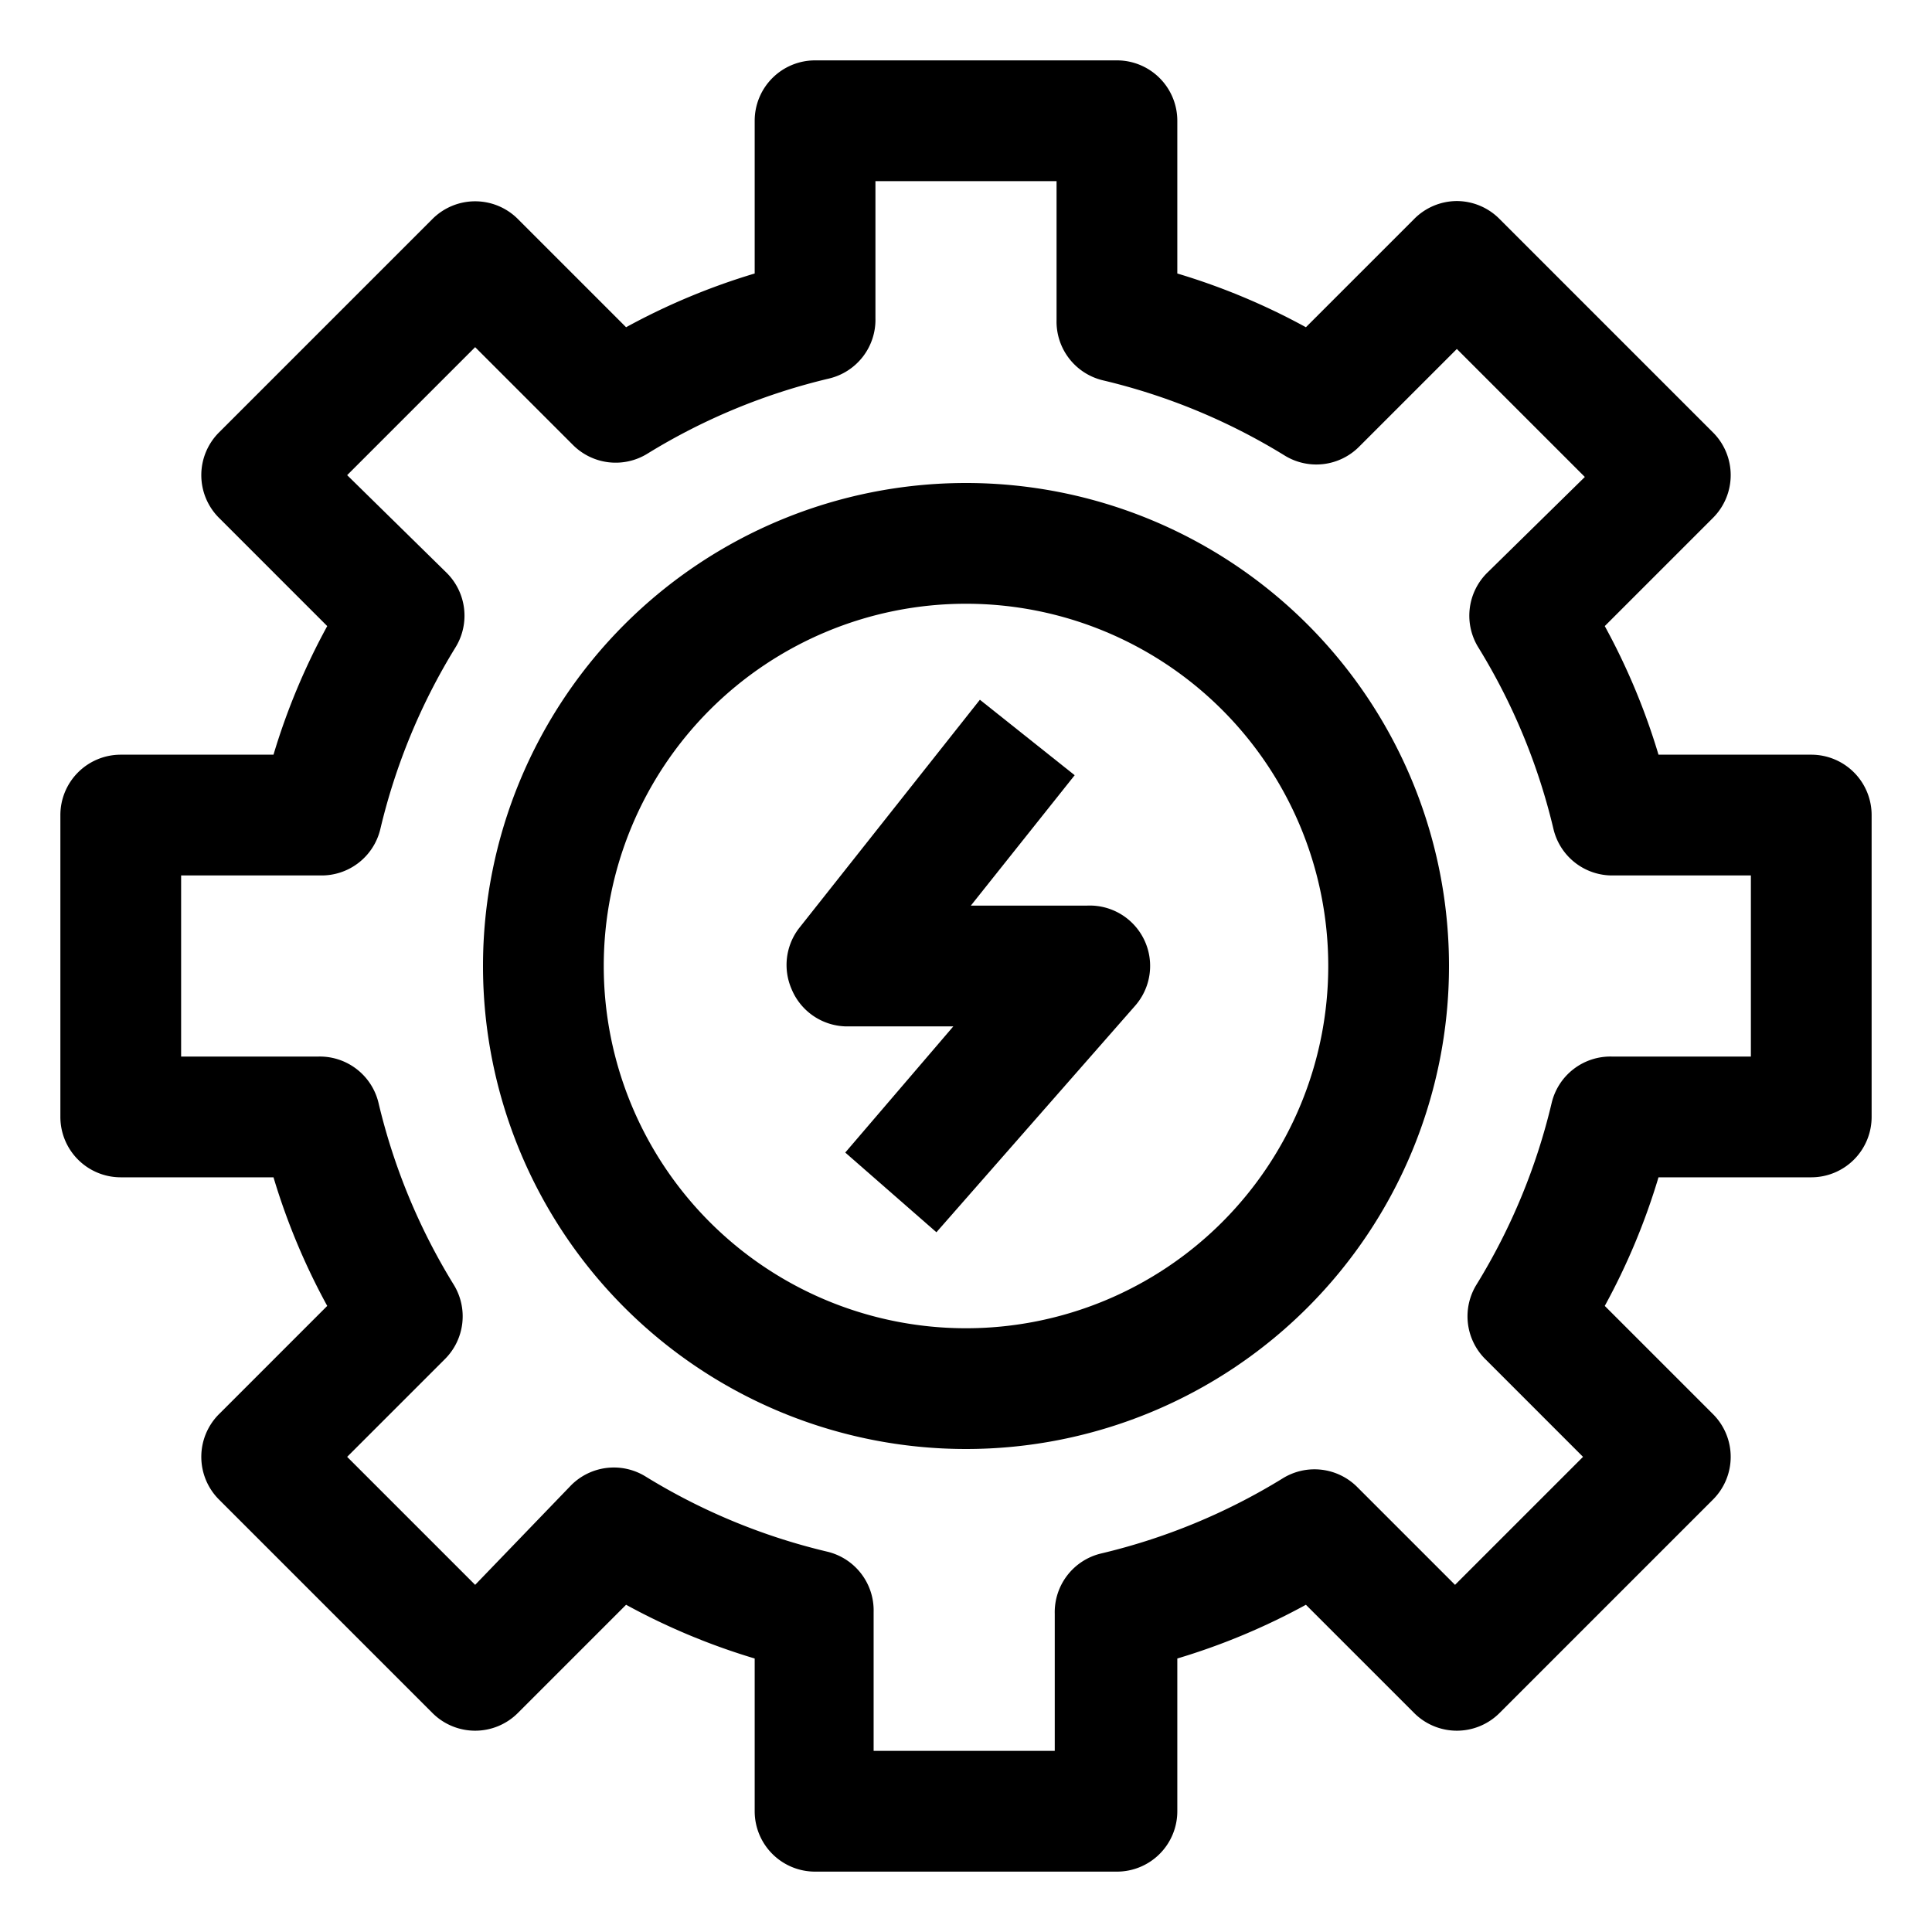
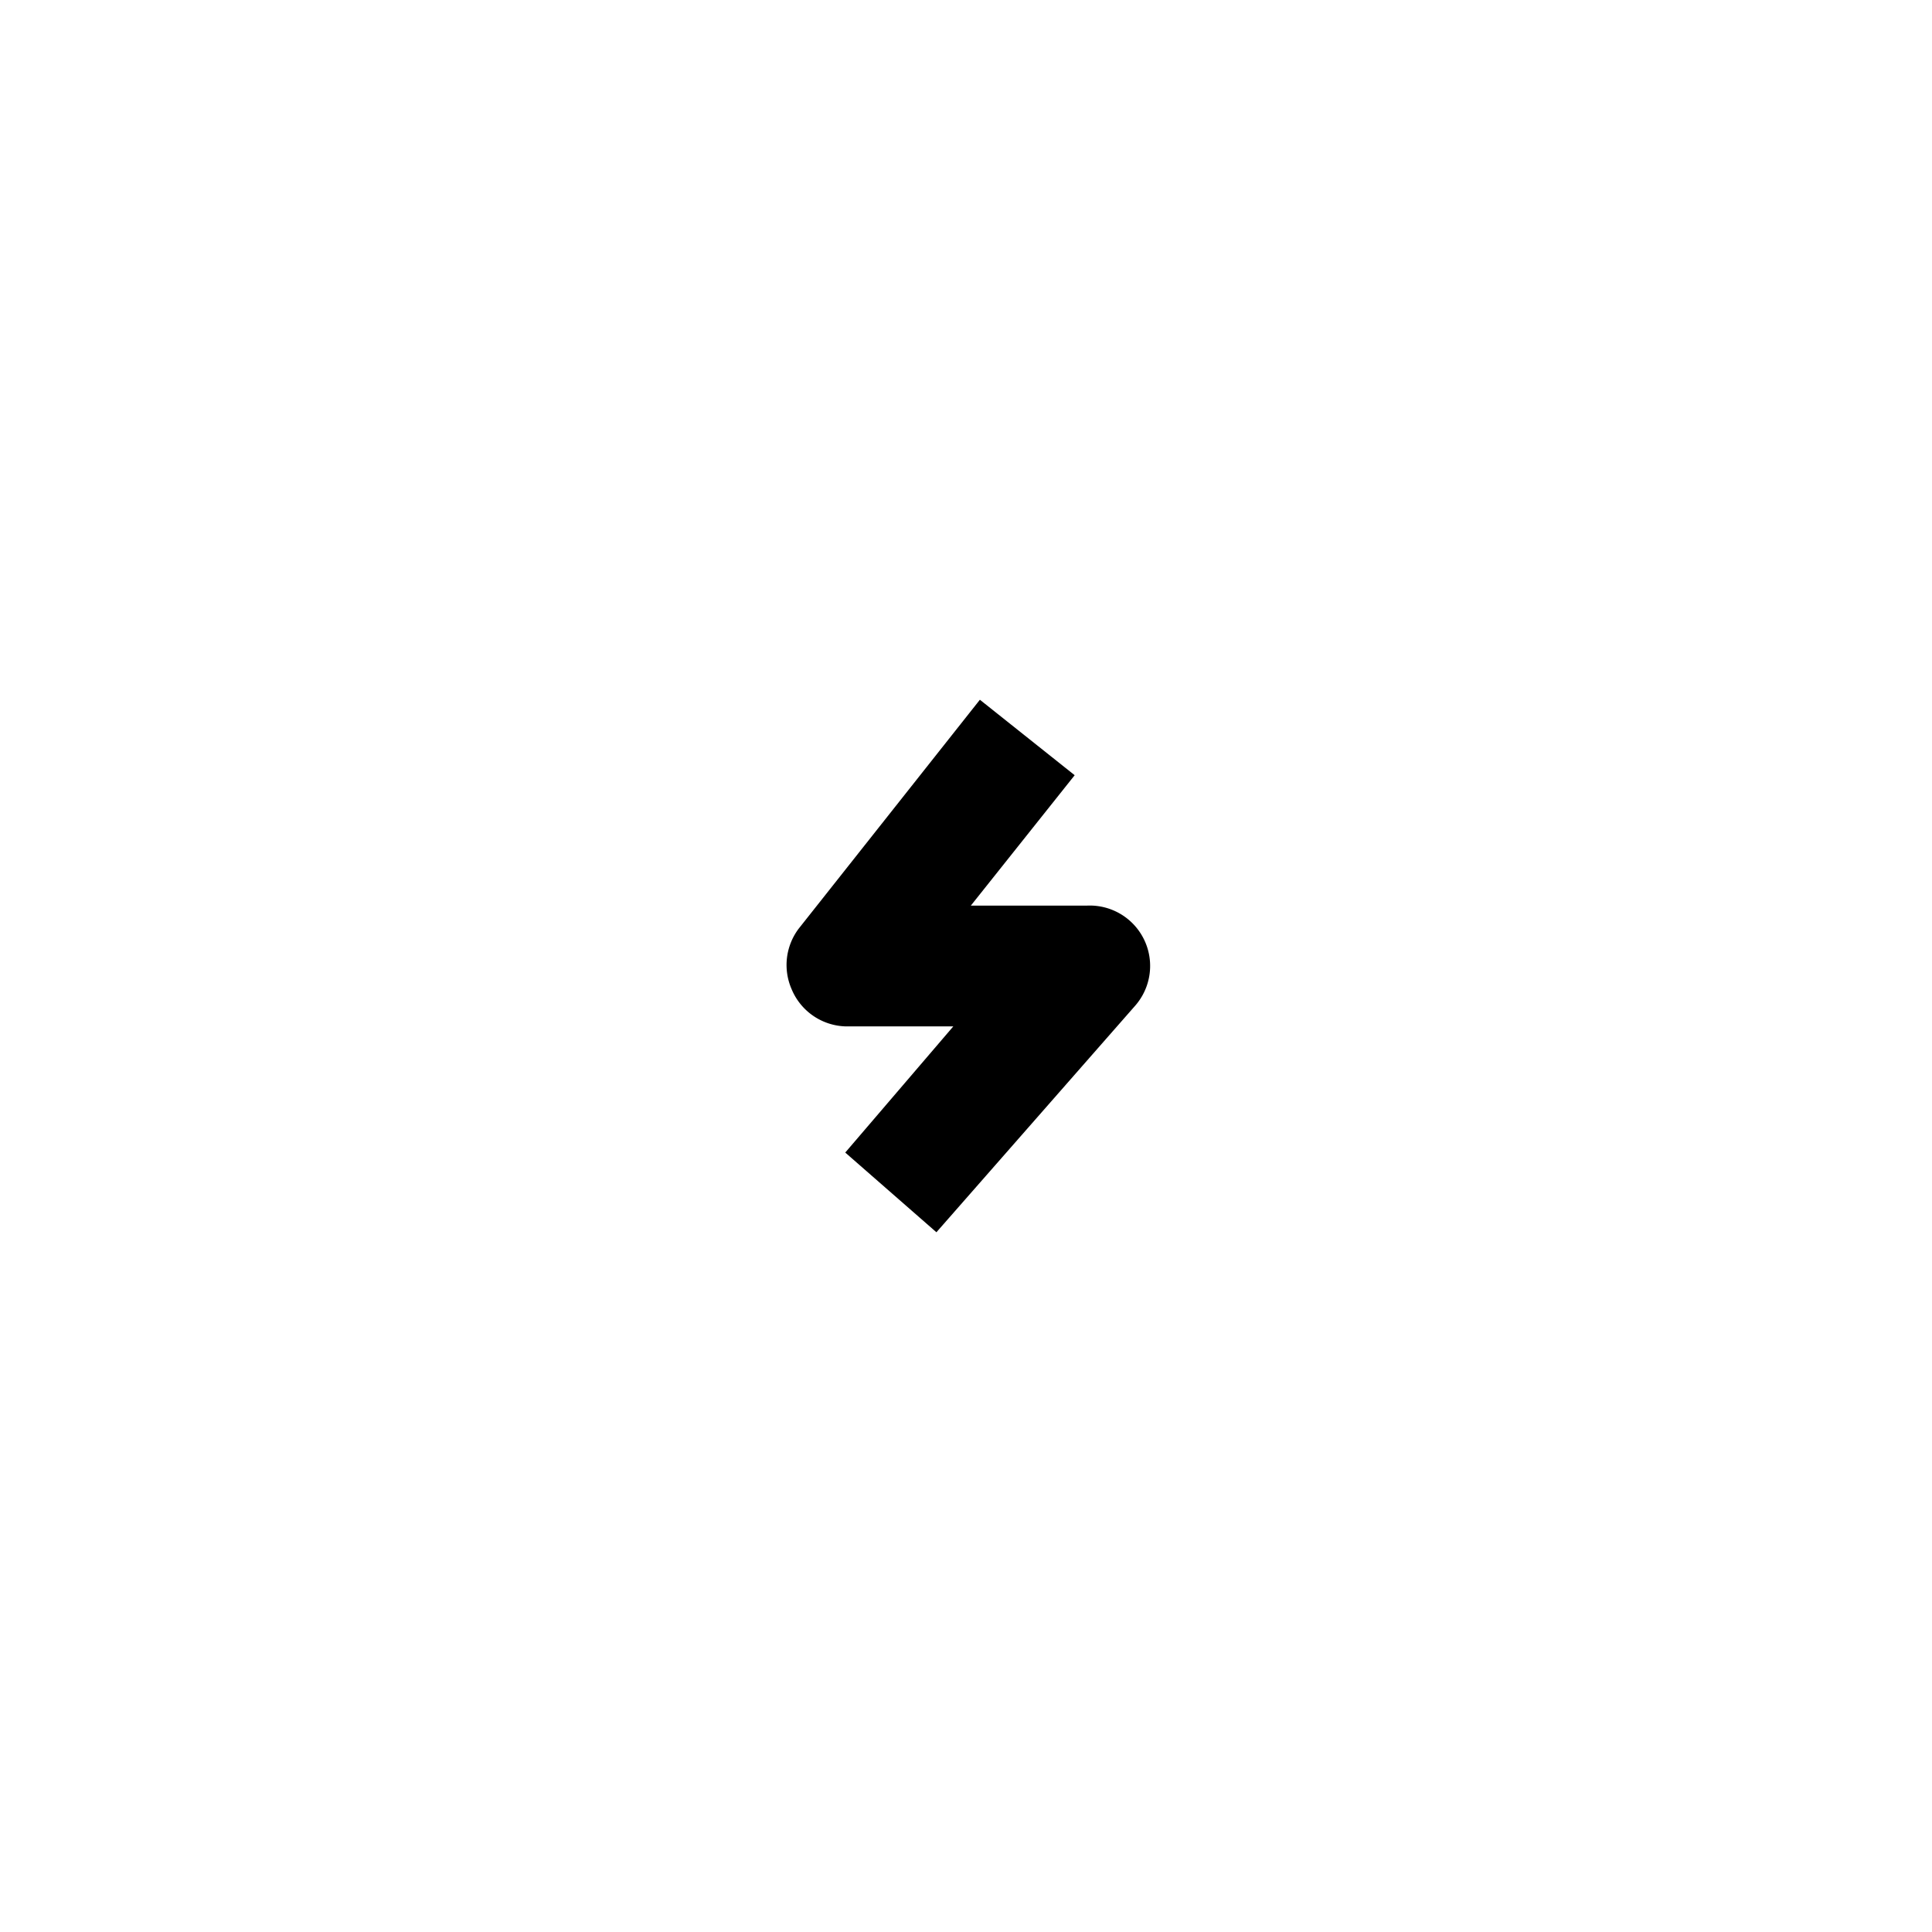
<svg xmlns="http://www.w3.org/2000/svg" id="OBJECT" viewBox="0 0 32 32">
-   <path d="M30,12.5H27.47a11,11,0,0,0-.89-2.13l1.79-1.79a1,1,0,0,0,0-1.42L24.84,3.63a1,1,0,0,0-.71-.3,1,1,0,0,0-.71.3L21.63,5.42a11,11,0,0,0-2.13-.89V2a1,1,0,0,0-1-1h-5a1,1,0,0,0-1,1V4.53a11,11,0,0,0-2.13.89L8.58,3.63a1,1,0,0,0-1.42,0L3.63,7.16a1,1,0,0,0,0,1.42l1.79,1.79a11,11,0,0,0-.89,2.13H2a1,1,0,0,0-1,1v5a1,1,0,0,0,1,1H4.53a11,11,0,0,0,.89,2.13L3.63,23.42a1,1,0,0,0,0,1.42l3.53,3.53a1,1,0,0,0,1.42,0l1.79-1.79a11,11,0,0,0,2.13.89V30a1,1,0,0,0,1,1h5a1,1,0,0,0,1-1V27.47a11,11,0,0,0,2.13-.89l1.79,1.79a1,1,0,0,0,1.42,0l3.53-3.53a1,1,0,0,0,0-1.42l-1.79-1.79a11,11,0,0,0,.89-2.13H30a1,1,0,0,0,1-1v-5A1,1,0,0,0,30,12.5Zm-1,5H26.7a1,1,0,0,0-1,.77,10.23,10.23,0,0,1-1.24,3,1,1,0,0,0,.14,1.24l1.62,1.62-2.12,2.12-1.62-1.62a1,1,0,0,0-1.24-.14,10.23,10.23,0,0,1-3,1.24,1,1,0,0,0-.77,1V29h-3V26.7a1,1,0,0,0-.77-1,10.23,10.23,0,0,1-3-1.24,1,1,0,0,0-1.24.14L7.87,26.25,5.75,24.13l1.62-1.62a1,1,0,0,0,.14-1.24,10.23,10.23,0,0,1-1.24-3,1,1,0,0,0-1-.77H3v-3H5.3a1,1,0,0,0,1-.77,10.23,10.23,0,0,1,1.24-3,1,1,0,0,0-.14-1.24L5.75,7.87,7.87,5.75,9.49,7.37a1,1,0,0,0,1.24.14,10.23,10.23,0,0,1,3-1.24,1,1,0,0,0,.77-1V3h3V5.3a1,1,0,0,0,.77,1,10.23,10.23,0,0,1,3,1.24,1,1,0,0,0,1.24-.14l1.62-1.62,2.12,2.12L24.63,9.49a1,1,0,0,0-.14,1.24,10.23,10.23,0,0,1,1.24,3,1,1,0,0,0,1,.77H29Z" />
-   <path d="M16,8a8,8,0,1,0,8,8A8,8,0,0,0,16,8Zm0,14a6,6,0,1,1,6-6A6,6,0,0,1,16,22Z" />
  <path d="M18,15H16.08l1.72-2.16-1.57-1.25-3,3.79a1,1,0,0,0-.12,1A1,1,0,0,0,14,17h1.79L14,19.09l1.51,1.32,3.29-3.75A1,1,0,0,0,18,15Z" />
</svg>